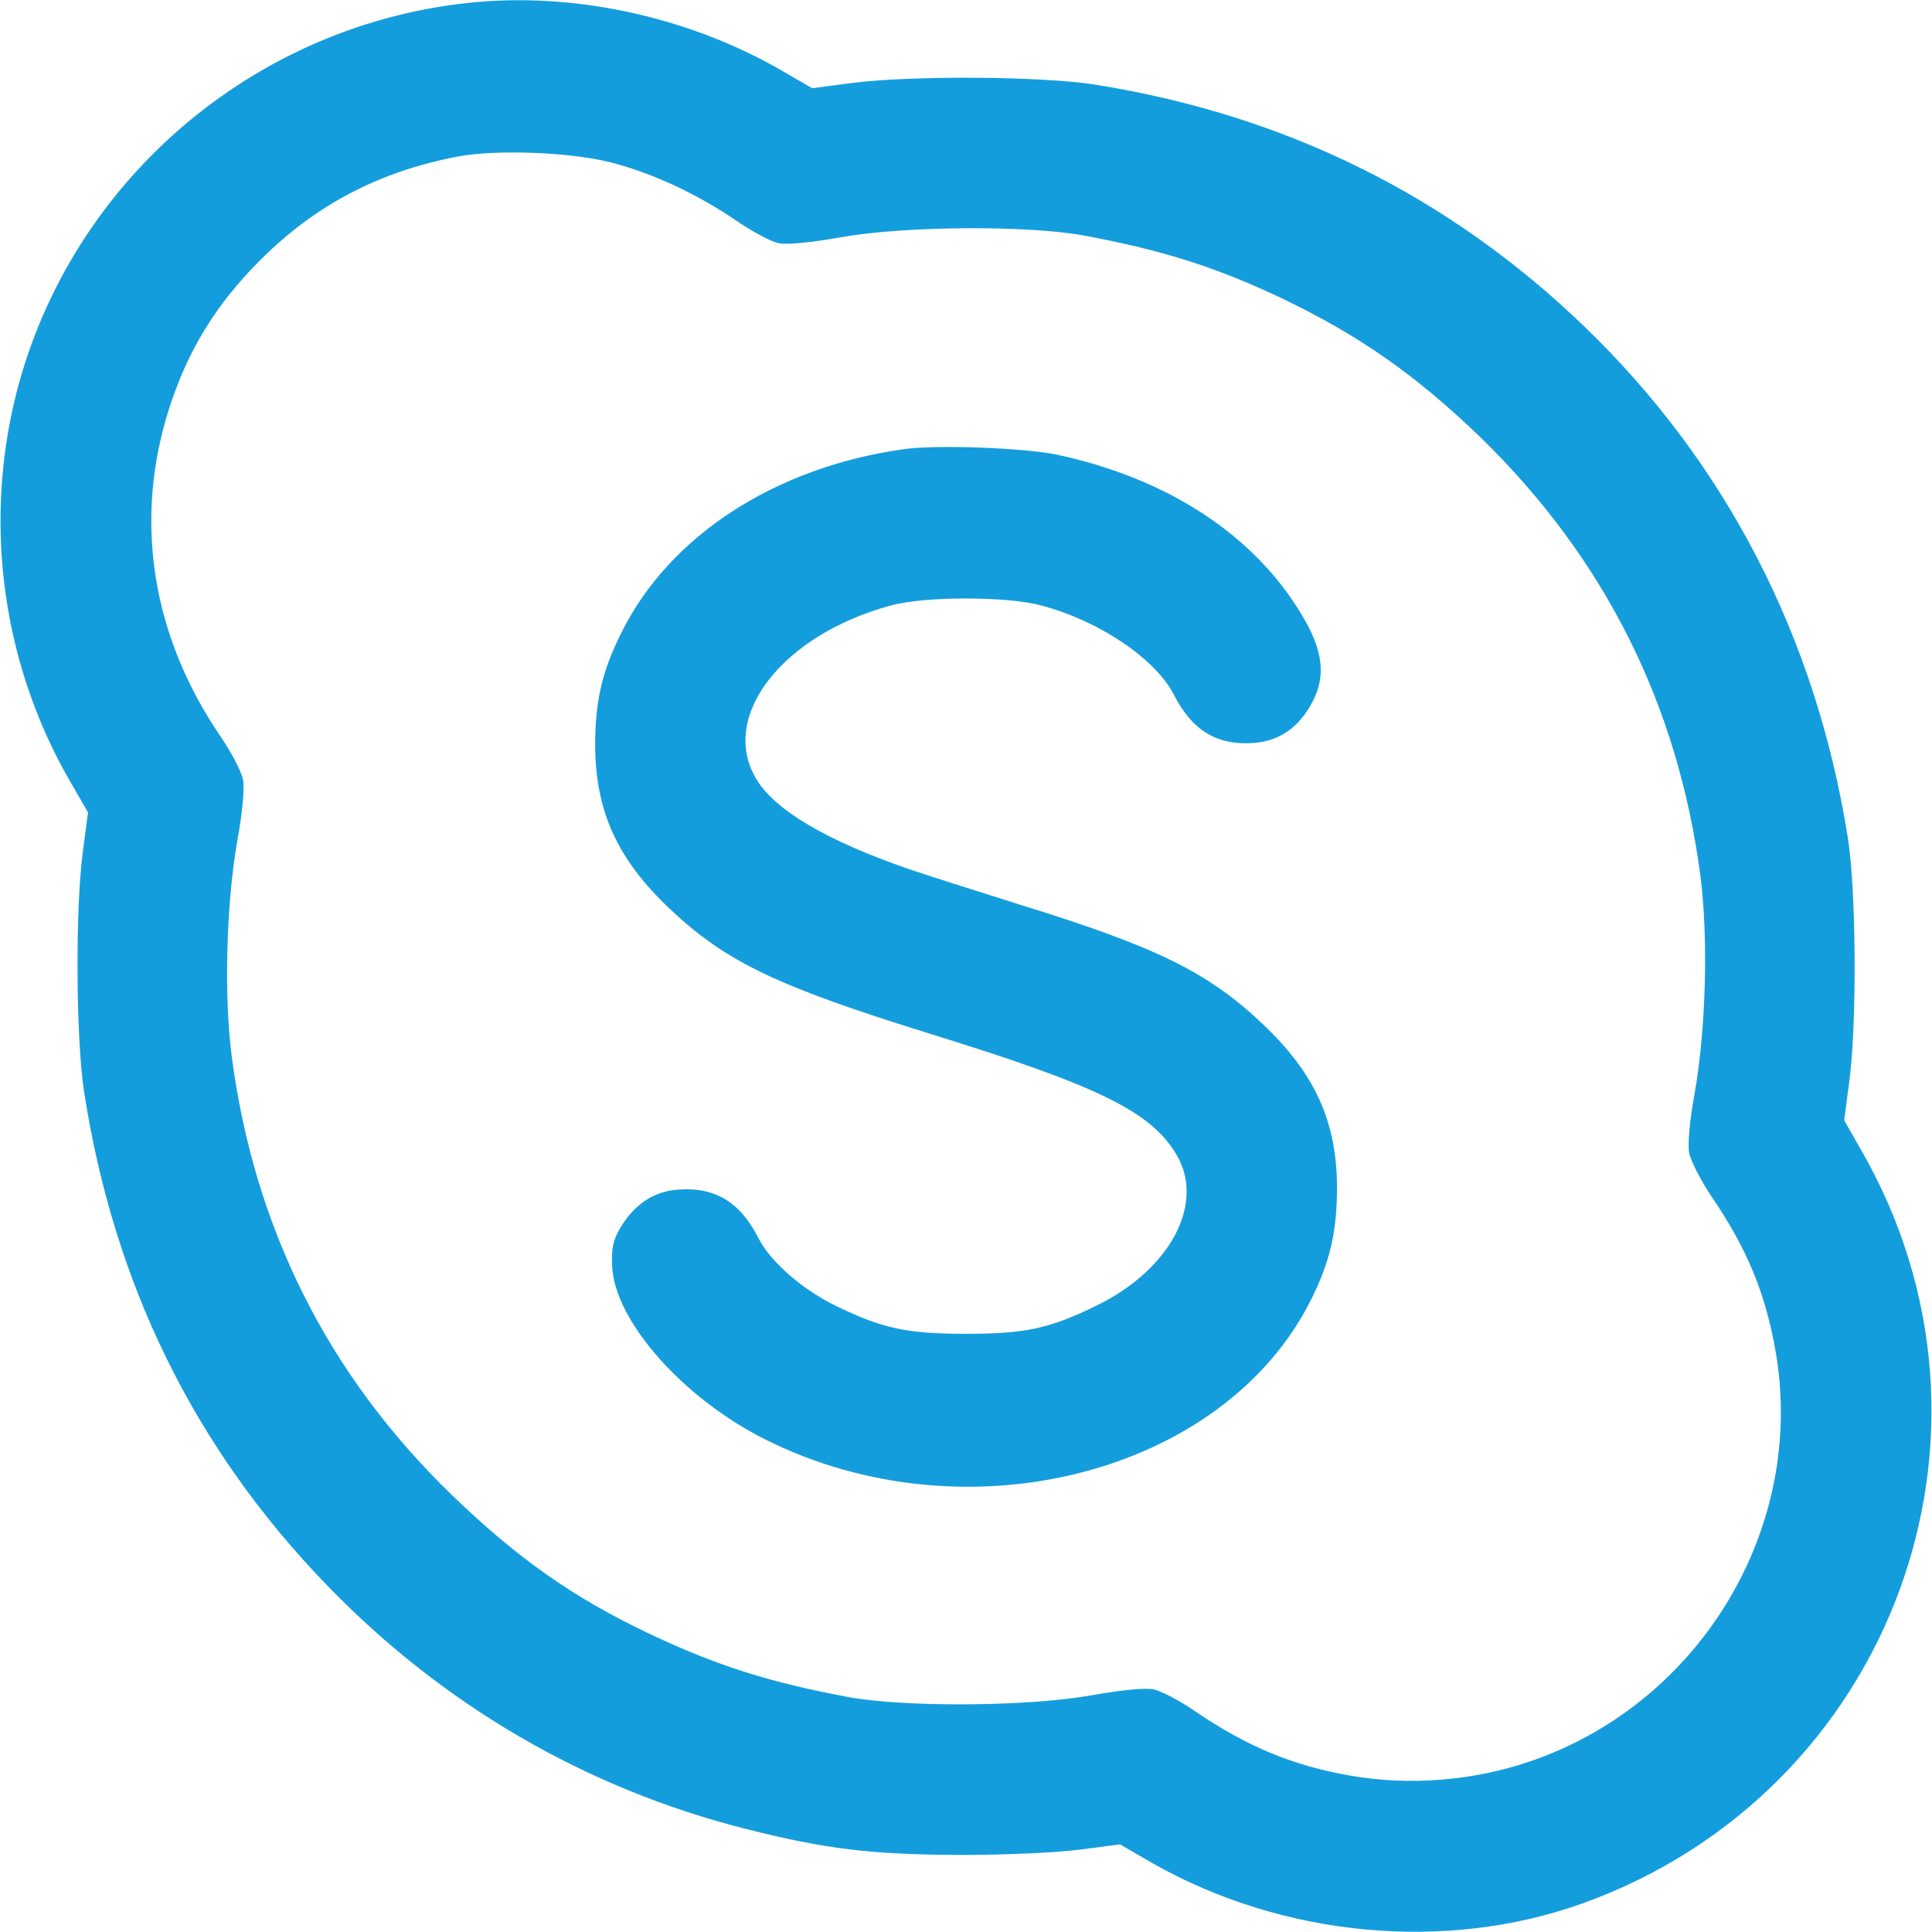
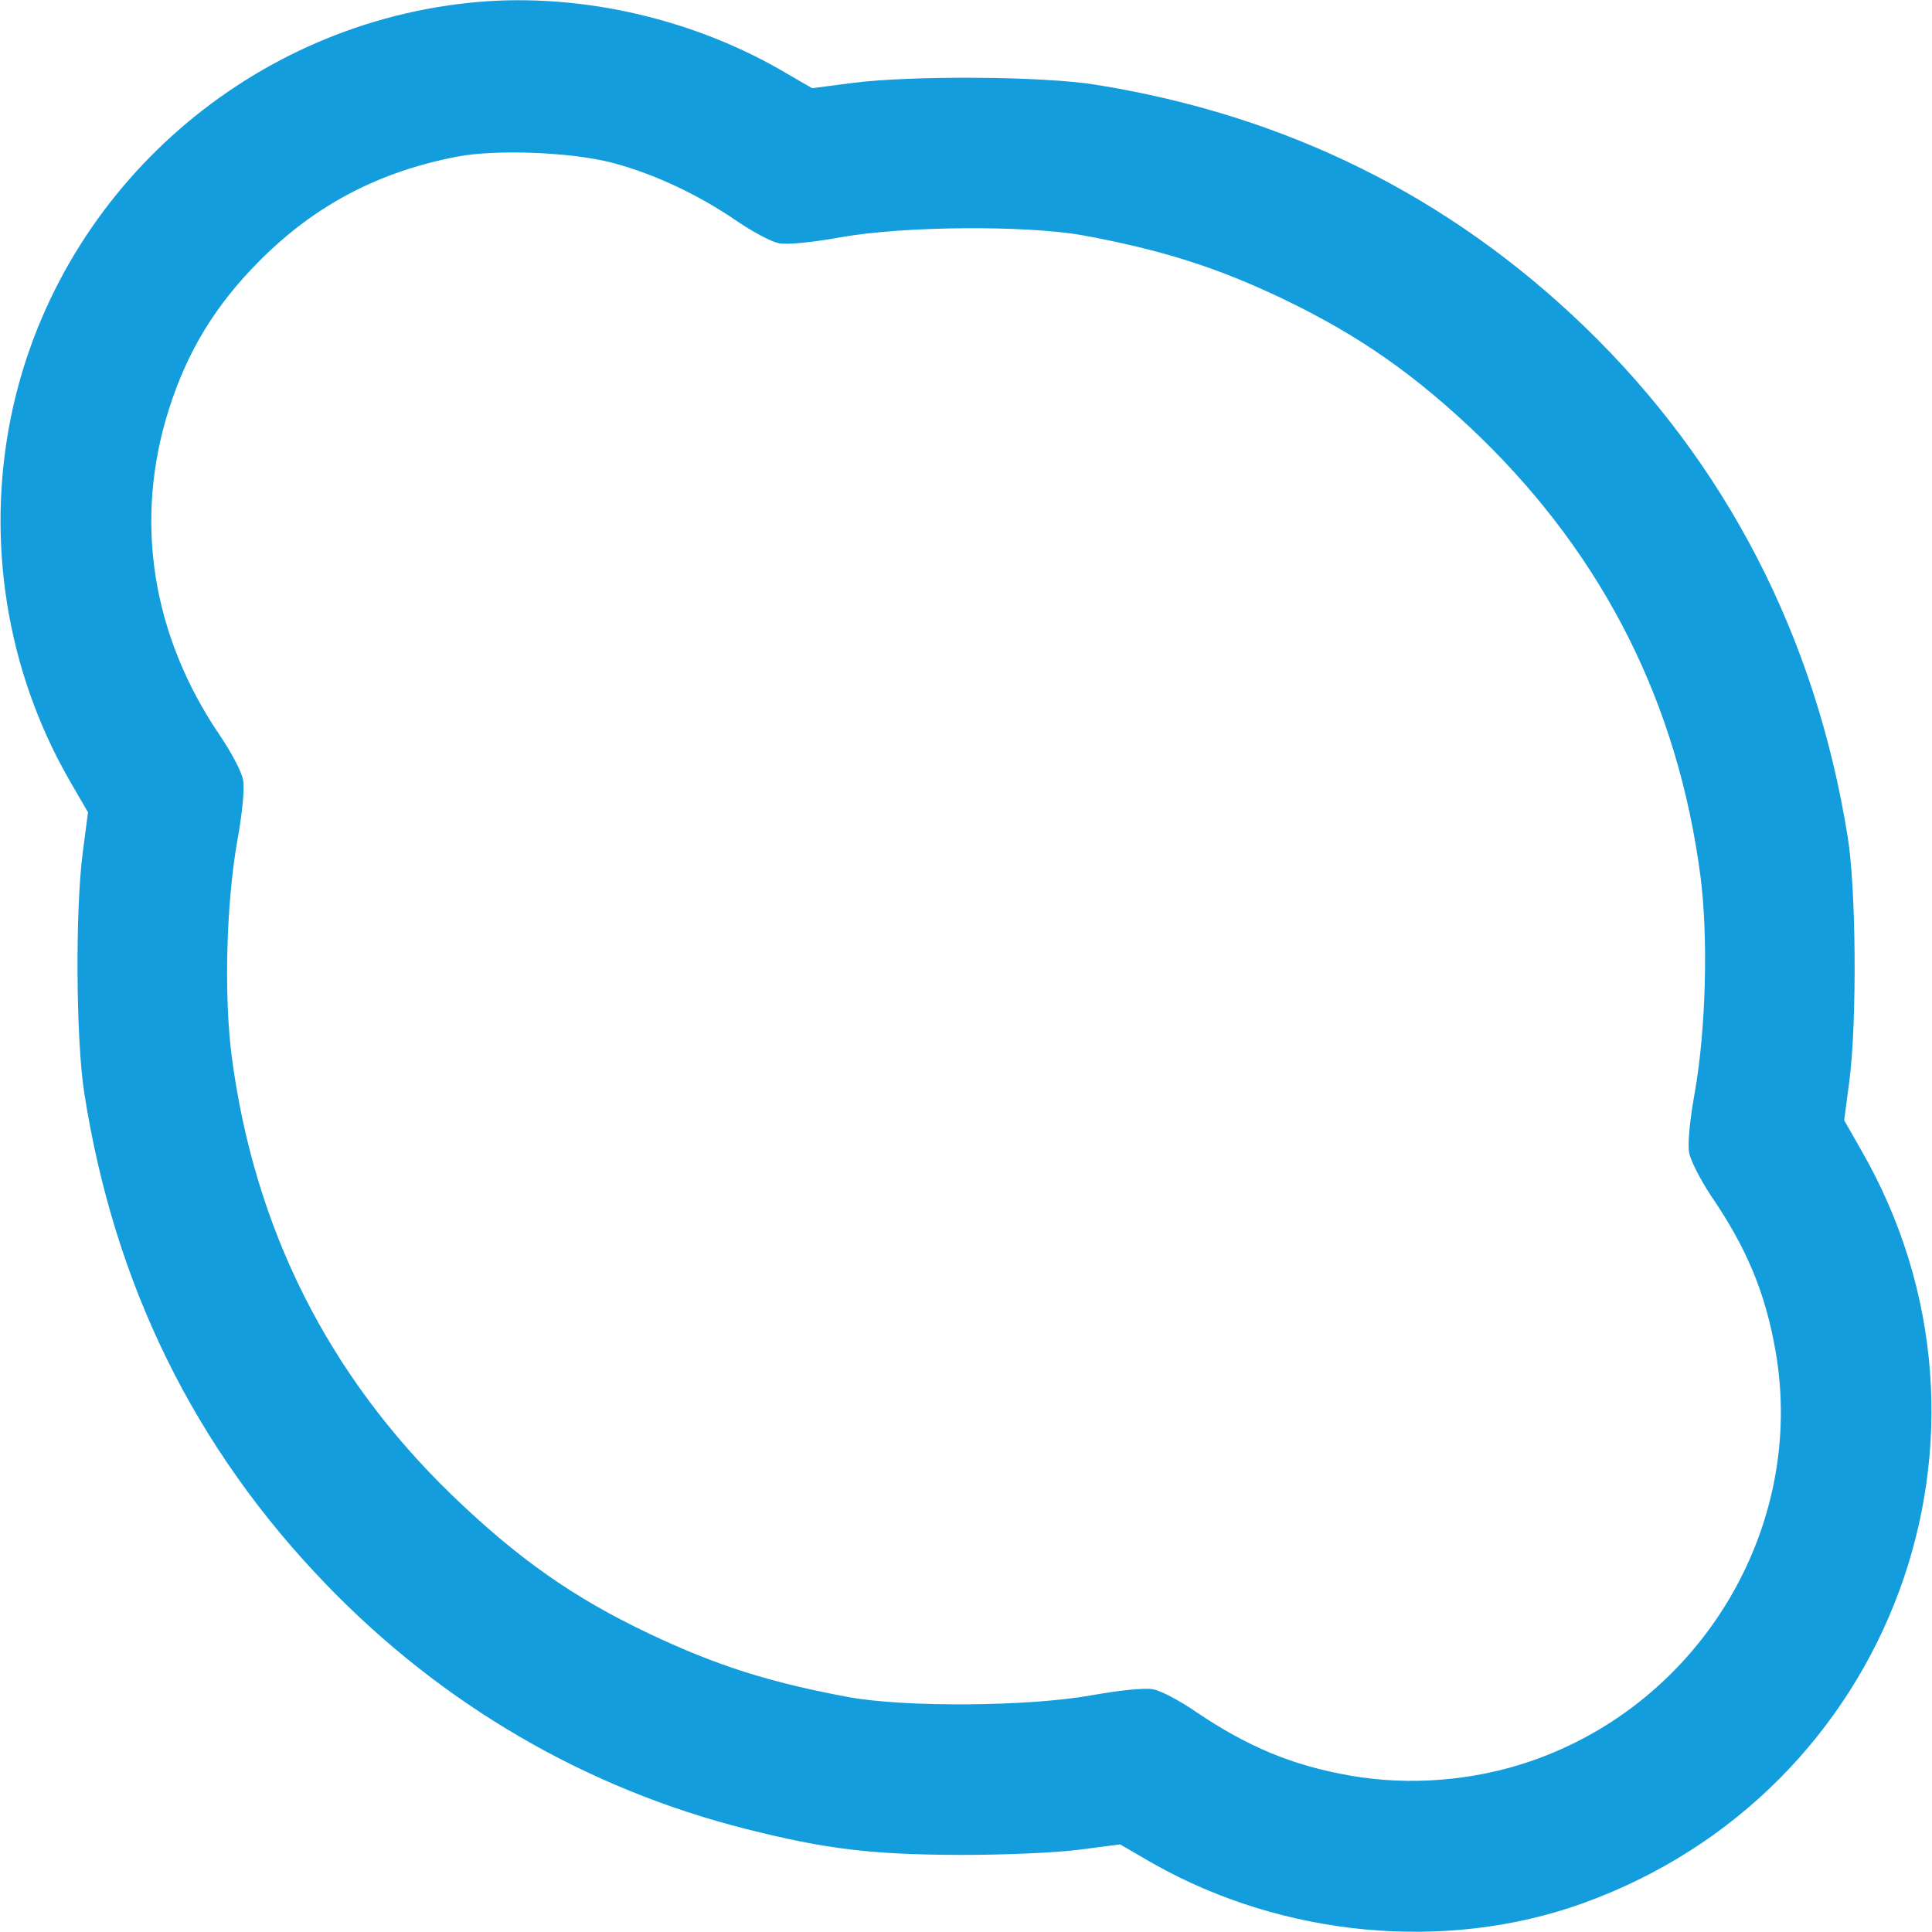
<svg xmlns="http://www.w3.org/2000/svg" version="1.1" width="512pt" height="512pt" viewBox="0,0,256,256">
  <g fill="#149ddd" fill-rule="nonzero" stroke="none" stroke-width="1" stroke-linecap="butt" stroke-linejoin="miter" stroke-miterlimit="10" stroke-dasharray="" stroke-dashoffset="0" font-family="none" font-weight="none" font-size="none" text-anchor="none" style="mix-blend-mode: normal">
    <g transform="translate(0.012,0.038) scale(0.5,0.5)">
      <g transform="translate(0,512) scale(0.1,-0.1)">
        <path d="M1240,5113c-598,-64 -1091,-511 -1211,-1096c-67,-329 -12,-672 153,-961l51,-88l-14,-107c-20,-152 -18,-496 4,-636c79,-508 292,-942 642,-1304c308,-319 688,-540 1111,-647c214,-54 332,-68 569,-69c123,0 254,6 316,14l107,14l88,-51c345,-195 775,-235 1136,-106c821,294 1173,1245 740,1997l-45,79l14,106c20,157 18,508 -5,647c-85,530 -323,989 -697,1350c-359,346 -790,560 -1294,641c-139,23 -490,25 -646,5l-107,-14l-88,51c-246,140 -548,205 -824,175zM1620,4690c108,-28 225,-82 328,-152c45,-31 97,-59 117,-62c22,-4 84,2 163,16c167,30 493,32 642,5c206,-38 353,-84 527,-167c205,-98 356,-204 527,-369c328,-320 522,-706 582,-1161c21,-162 15,-405 -15,-575c-13,-71 -19,-135 -15,-158c3,-20 29,-71 58,-115c95,-139 144,-257 171,-411c82,-466 -197,-933 -650,-1088c-152,-52 -321,-65 -476,-38c-154,27 -272,76 -411,170c-42,29 -93,56 -113,59c-22,4 -84,-2 -163,-16c-167,-30 -493,-32 -642,-5c-210,39 -349,83 -527,167c-205,97 -353,202 -527,370c-327,317 -522,705 -582,1160c-21,162 -15,405 15,575c13,71 19,135 15,158c-3,21 -30,72 -61,118c-181,266 -229,570 -136,864c49,155 124,278 242,396c147,147 315,235 524,275c102,19 298,12 407,-16z" />
-         <path d="M2392,3930c-338,-48 -618,-229 -745,-485c-52,-103 -70,-183 -70,-300c1,-175 59,-302 199,-434c149,-140 283,-204 692,-331c446,-138 583,-206 650,-320c76,-129 -17,-304 -212,-399c-124,-61 -189,-75 -346,-75c-157,0 -222,14 -347,75c-89,44 -171,116 -203,178c-49,97 -116,137 -215,129c-64,-5 -116,-40 -153,-104c-18,-32 -22,-51 -20,-100c8,-146 189,-350 408,-459c531,-265 1213,-90 1444,371c51,102 69,182 69,299c-1,175 -59,302 -199,434c-143,135 -279,202 -634,312c-124,39 -259,82 -300,96c-220,76 -358,157 -407,241c-97,165 70,380 357,458c90,25 309,25 400,0c154,-41 301,-141 350,-235c49,-97 116,-137 215,-129c67,6 118,42 153,109c36,68 28,136 -27,228c-126,213 -356,364 -651,427c-89,18 -319,27 -408,14z" />
      </g>
    </g>
  </g>
</svg>